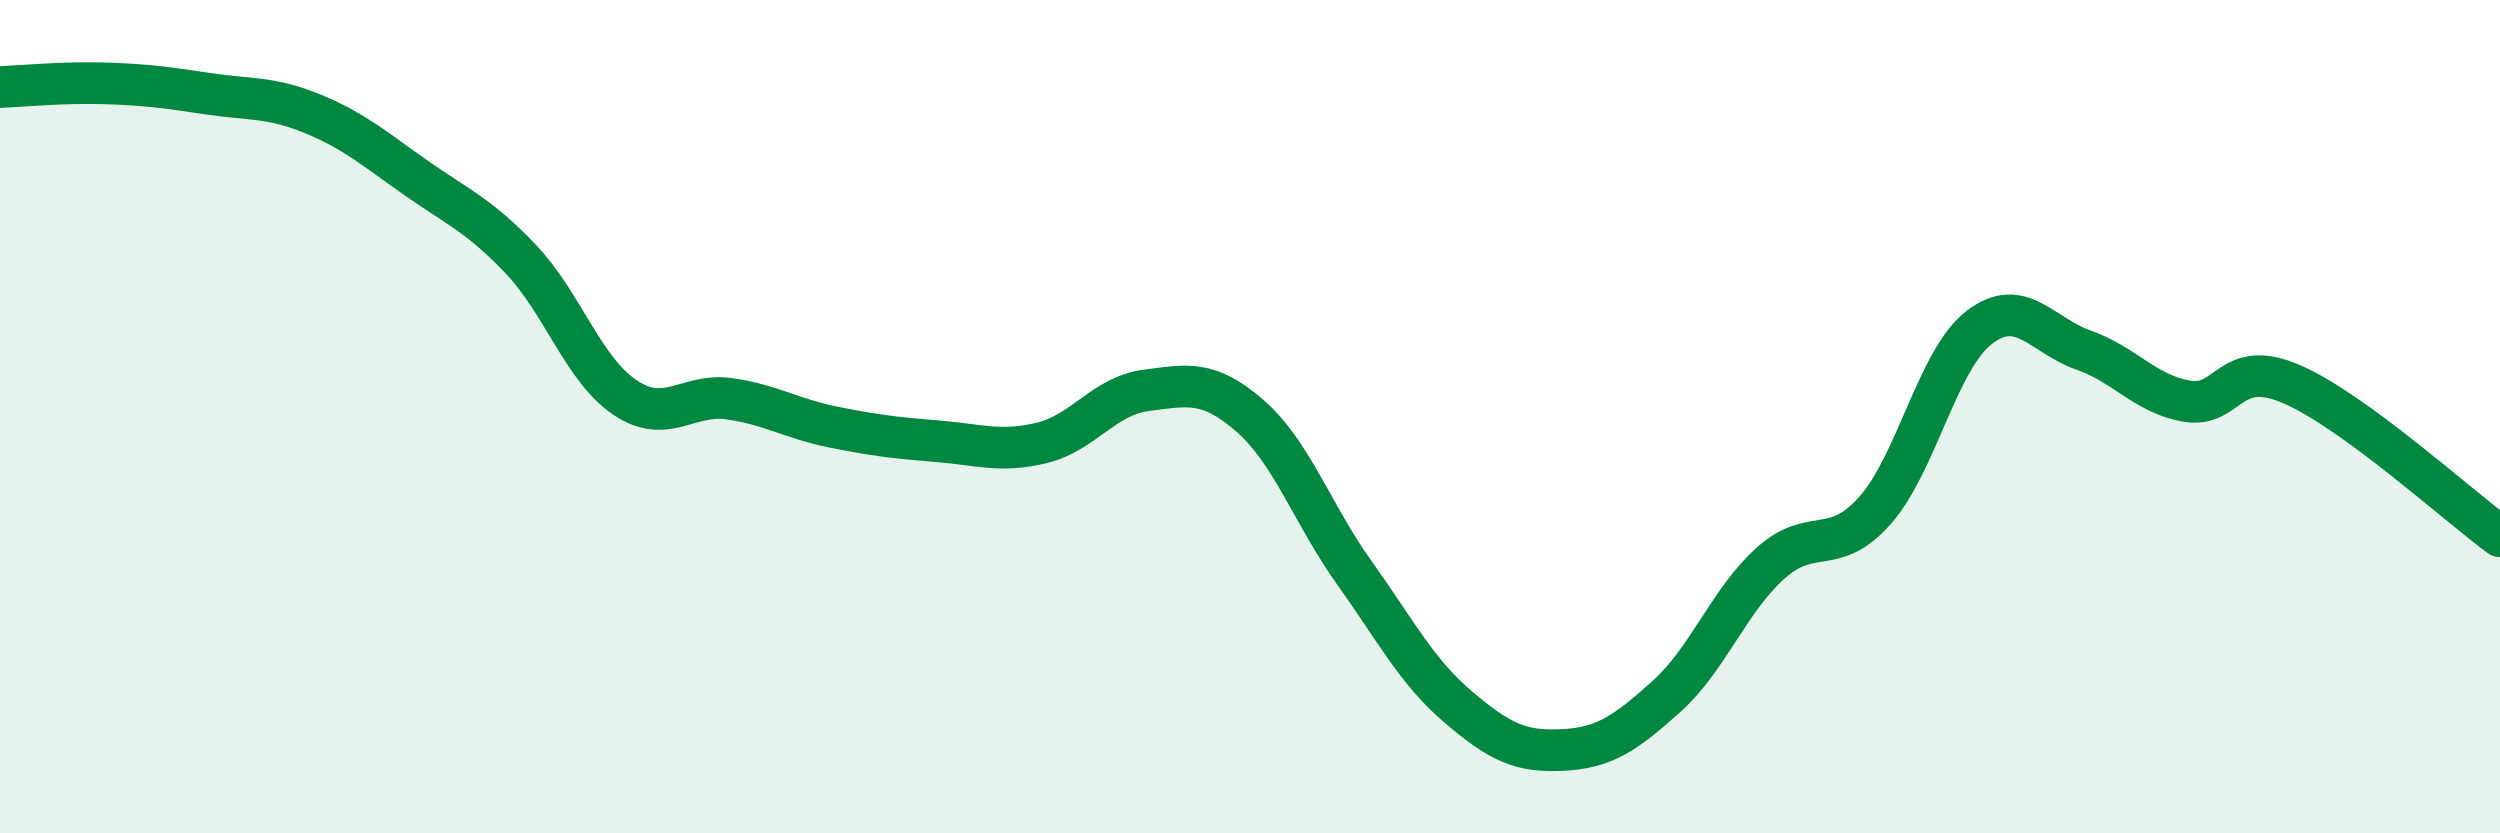
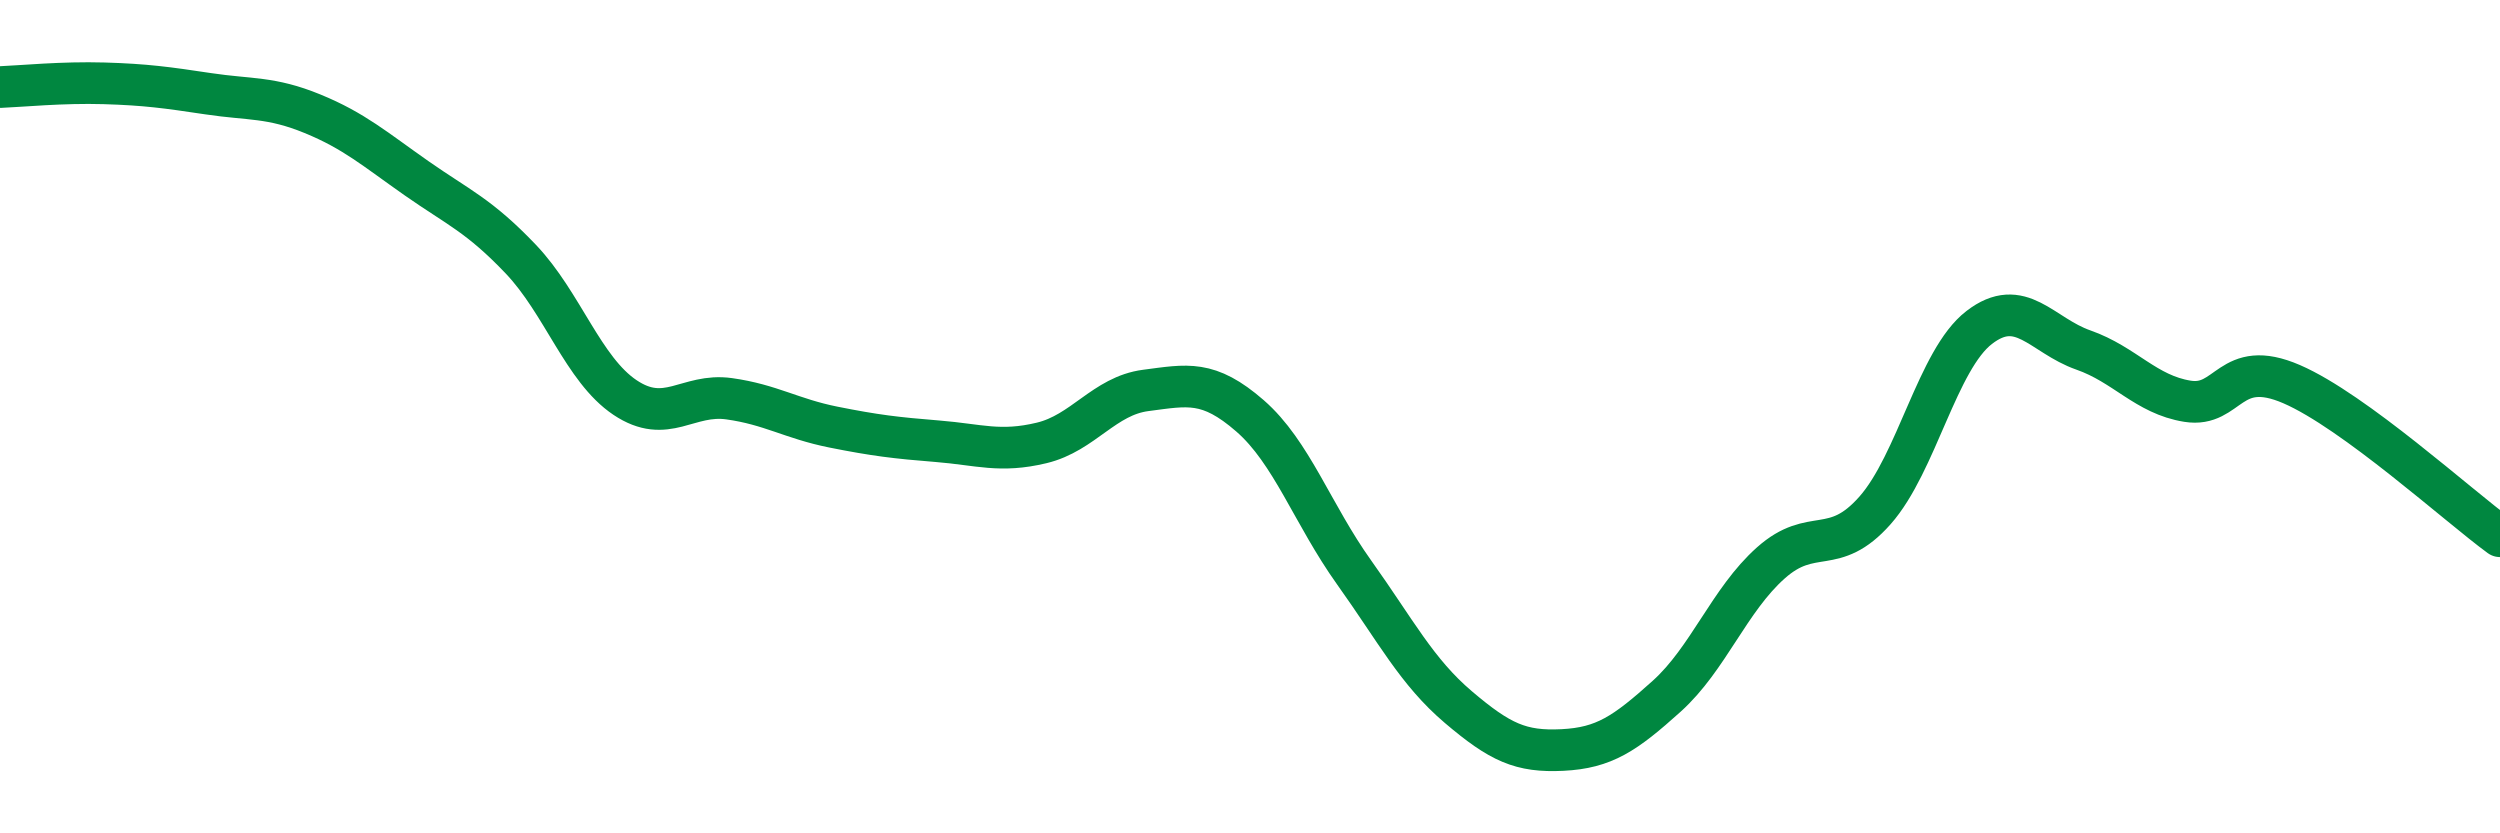
<svg xmlns="http://www.w3.org/2000/svg" width="60" height="20" viewBox="0 0 60 20">
-   <path d="M 0,2.09 C 0.5,2.07 1.5,1.97 2.5,2 C 3.5,2.03 4,2.1 5,2.25 C 6,2.4 6.5,2.32 7.5,2.73 C 8.5,3.14 9,3.58 10,4.28 C 11,4.98 11.5,5.17 12.5,6.22 C 13.5,7.27 14,8.87 15,9.54 C 16,10.21 16.5,9.43 17.5,9.57 C 18.5,9.71 19,10.05 20,10.25 C 21,10.45 21.5,10.51 22.5,10.59 C 23.5,10.67 24,10.87 25,10.63 C 26,10.39 26.5,9.5 27.5,9.37 C 28.5,9.24 29,9.11 30,9.98 C 31,10.85 31.5,12.34 32.5,13.74 C 33.5,15.14 34,16.12 35,16.97 C 36,17.82 36.5,18.05 37.5,18 C 38.5,17.95 39,17.61 40,16.71 C 41,15.81 41.5,14.4 42.5,13.51 C 43.5,12.62 44,13.38 45,12.25 C 46,11.12 46.5,8.63 47.5,7.86 C 48.5,7.09 49,8.05 50,8.4 C 51,8.75 51.5,9.47 52.5,9.63 C 53.5,9.79 53.5,8.57 55,9.22 C 56.5,9.87 59,12.14 60,12.87L60 20L0 20Z" fill="#008740" opacity="0.1" stroke-linecap="round" stroke-linejoin="round" />
  <path d="M 0,2.09 C 0.5,2.07 1.5,1.97 2.5,2 C 3.5,2.03 4,2.1 5,2.25 C 6,2.4 6.5,2.32 7.5,2.73 C 8.5,3.14 9,3.58 10,4.28 C 11,4.98 11.5,5.17 12.5,6.22 C 13.5,7.27 14,8.87 15,9.54 C 16,10.21 16.5,9.43 17.5,9.57 C 18.5,9.71 19,10.05 20,10.25 C 21,10.45 21.5,10.51 22.5,10.59 C 23.5,10.67 24,10.87 25,10.63 C 26,10.39 26.5,9.5 27.5,9.37 C 28.5,9.24 29,9.11 30,9.98 C 31,10.85 31.5,12.34 32.5,13.74 C 33.5,15.14 34,16.12 35,16.97 C 36,17.82 36.5,18.05 37.5,18 C 38.5,17.95 39,17.61 40,16.71 C 41,15.81 41.5,14.4 42.5,13.51 C 43.5,12.62 44,13.38 45,12.25 C 46,11.12 46.5,8.63 47.5,7.86 C 48.5,7.09 49,8.05 50,8.4 C 51,8.75 51.5,9.47 52.5,9.63 C 53.5,9.79 53.5,8.57 55,9.22 C 56.5,9.87 59,12.14 60,12.87" stroke="#008740" stroke-width="1" fill="none" stroke-linecap="round" stroke-linejoin="round" />
</svg>